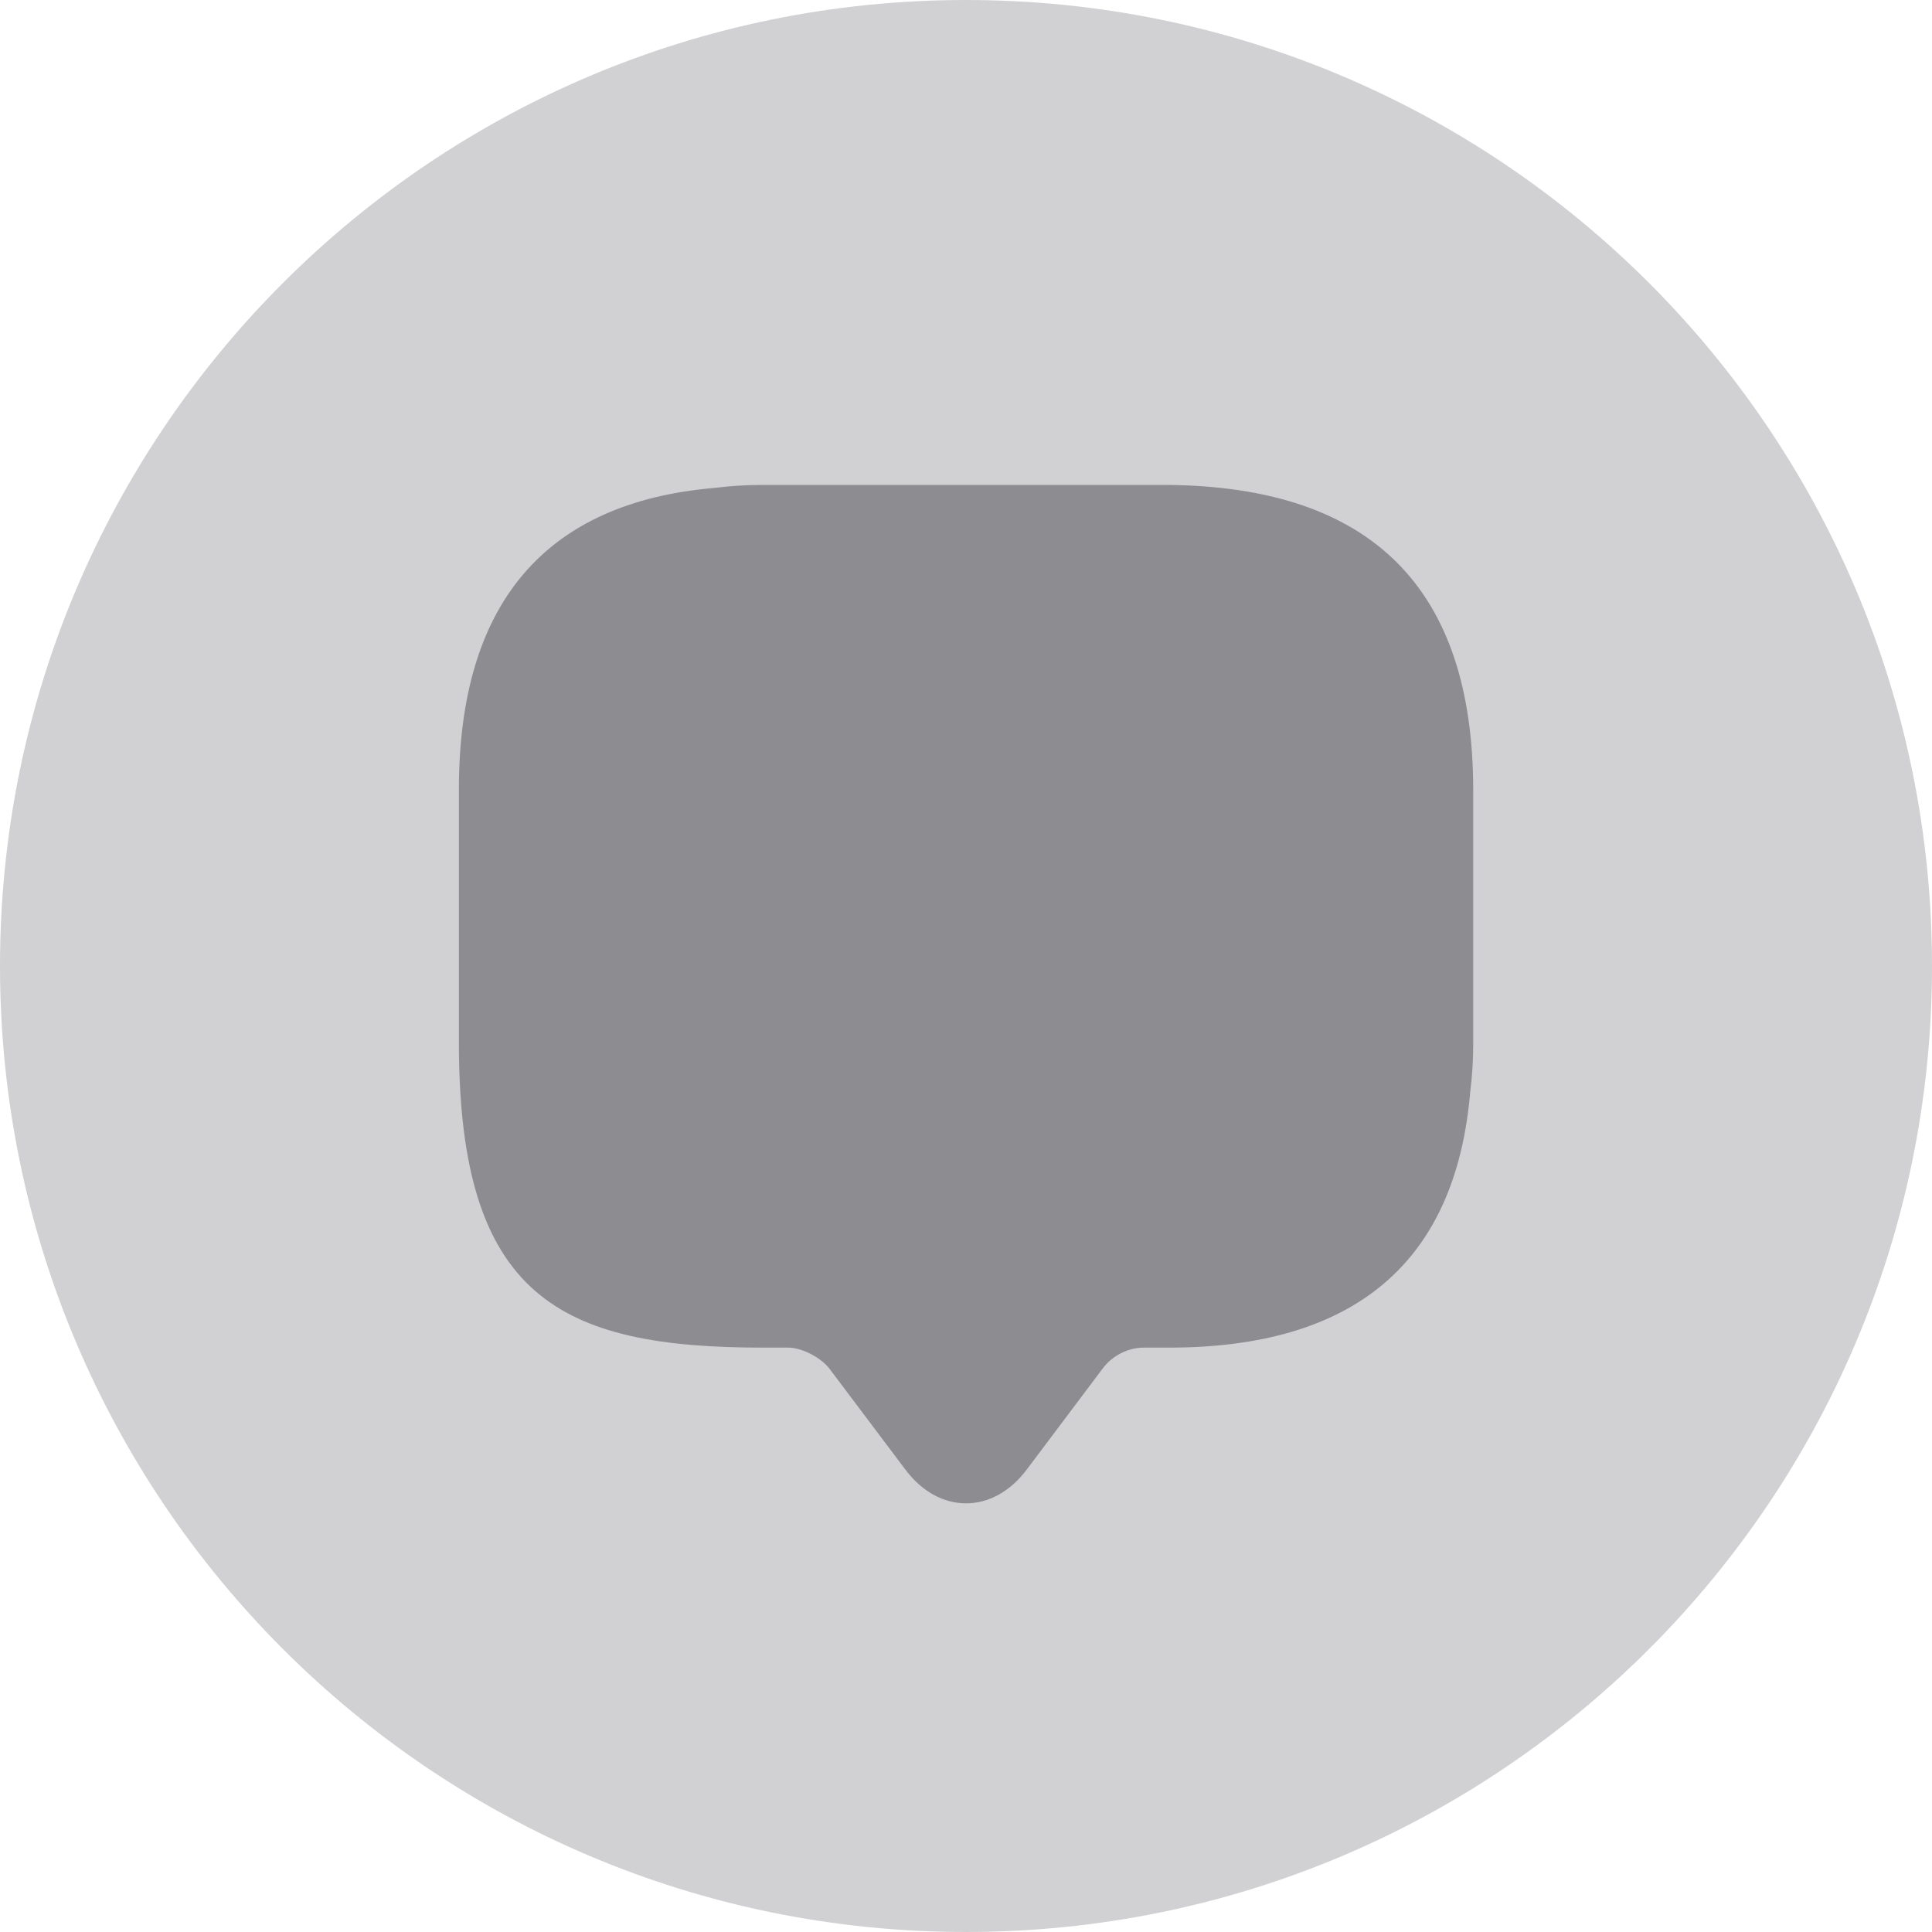
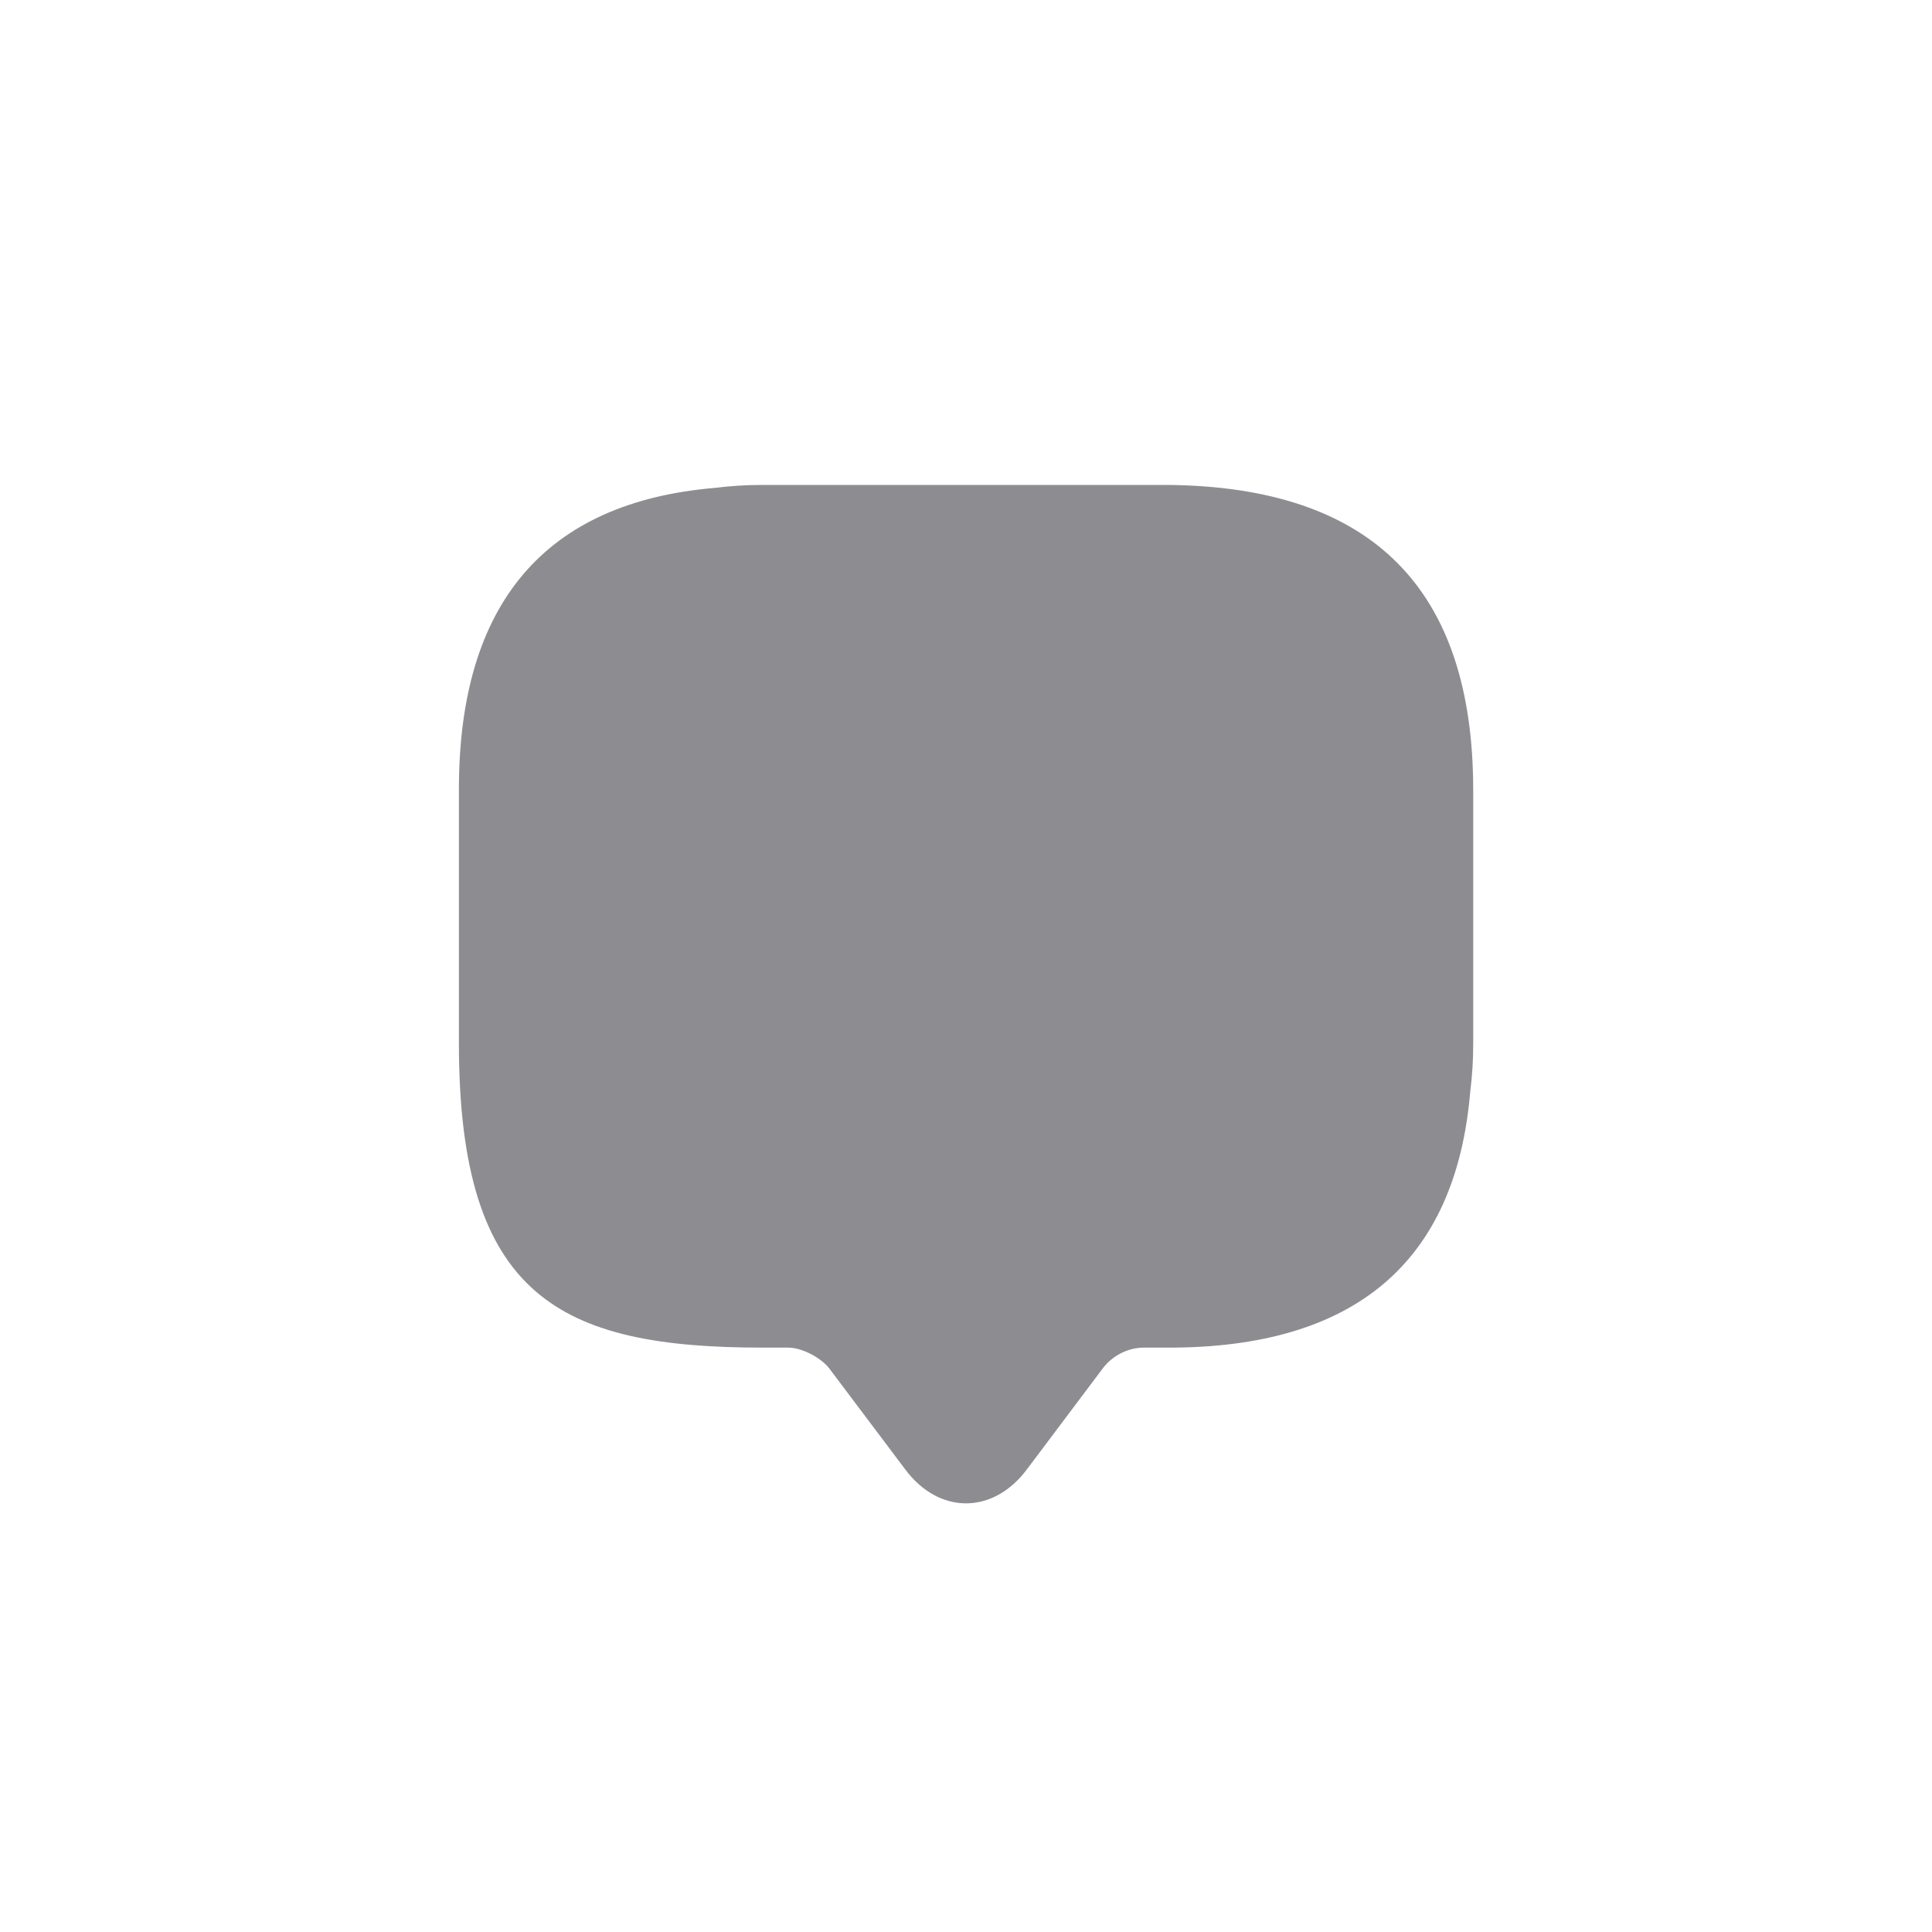
<svg xmlns="http://www.w3.org/2000/svg" width="17" height="17" viewBox="0 0 17 17" fill="none">
-   <path opacity="0.4" d="M8.5 17C13.194 17 17 13.194 17 8.5C17 3.806 13.194 0 8.5 0C3.806 0 0 3.806 0 8.5C0 13.194 3.806 17 8.5 17Z" fill="#8D8D91" />
  <path d="M12.963 6.953V9.189C12.963 9.333 12.954 9.469 12.937 9.605C12.81 11.11 11.917 11.858 10.285 11.858H10.064C9.928 11.858 9.792 11.926 9.707 12.036L9.036 12.929C8.738 13.328 8.262 13.328 7.965 12.929L7.293 12.036C7.217 11.943 7.055 11.858 6.936 11.858H6.715C4.93 11.858 4.038 11.416 4.038 9.18V6.945C4.038 5.313 4.794 4.42 6.29 4.293C6.426 4.276 6.562 4.267 6.707 4.267H10.277C12.07 4.284 12.963 5.177 12.963 6.953Z" fill="#8D8D91" />
</svg>